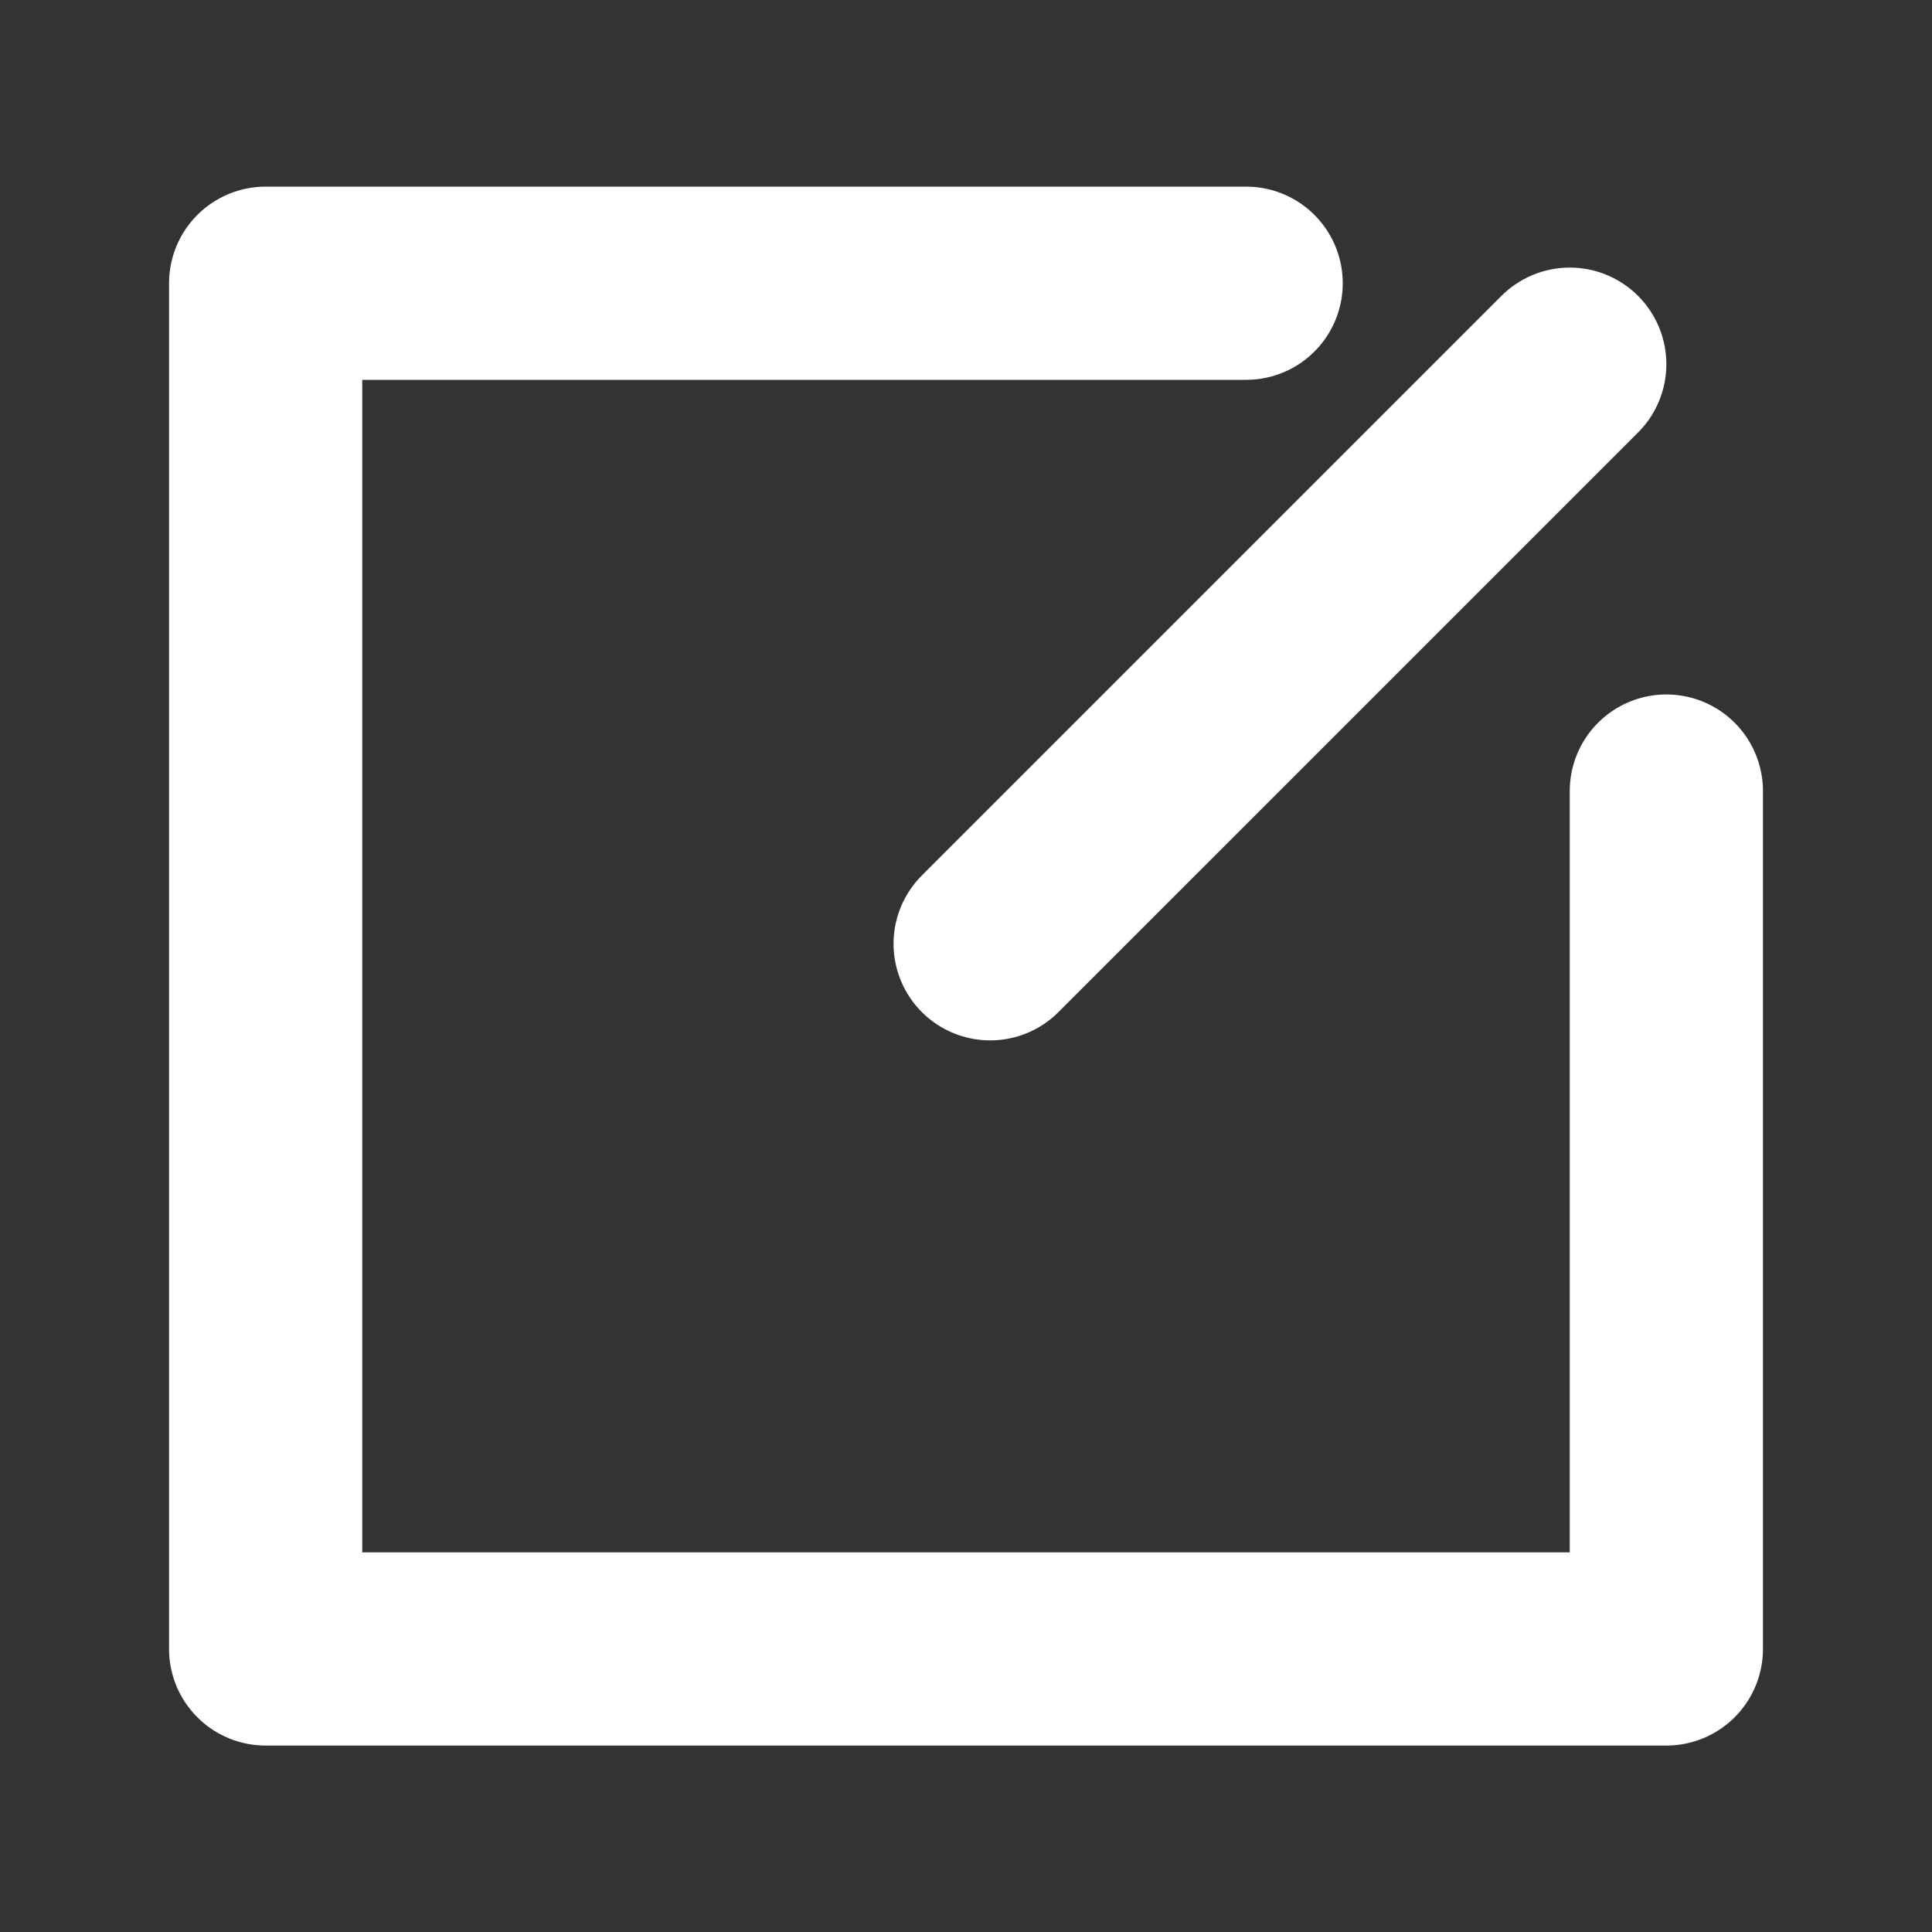
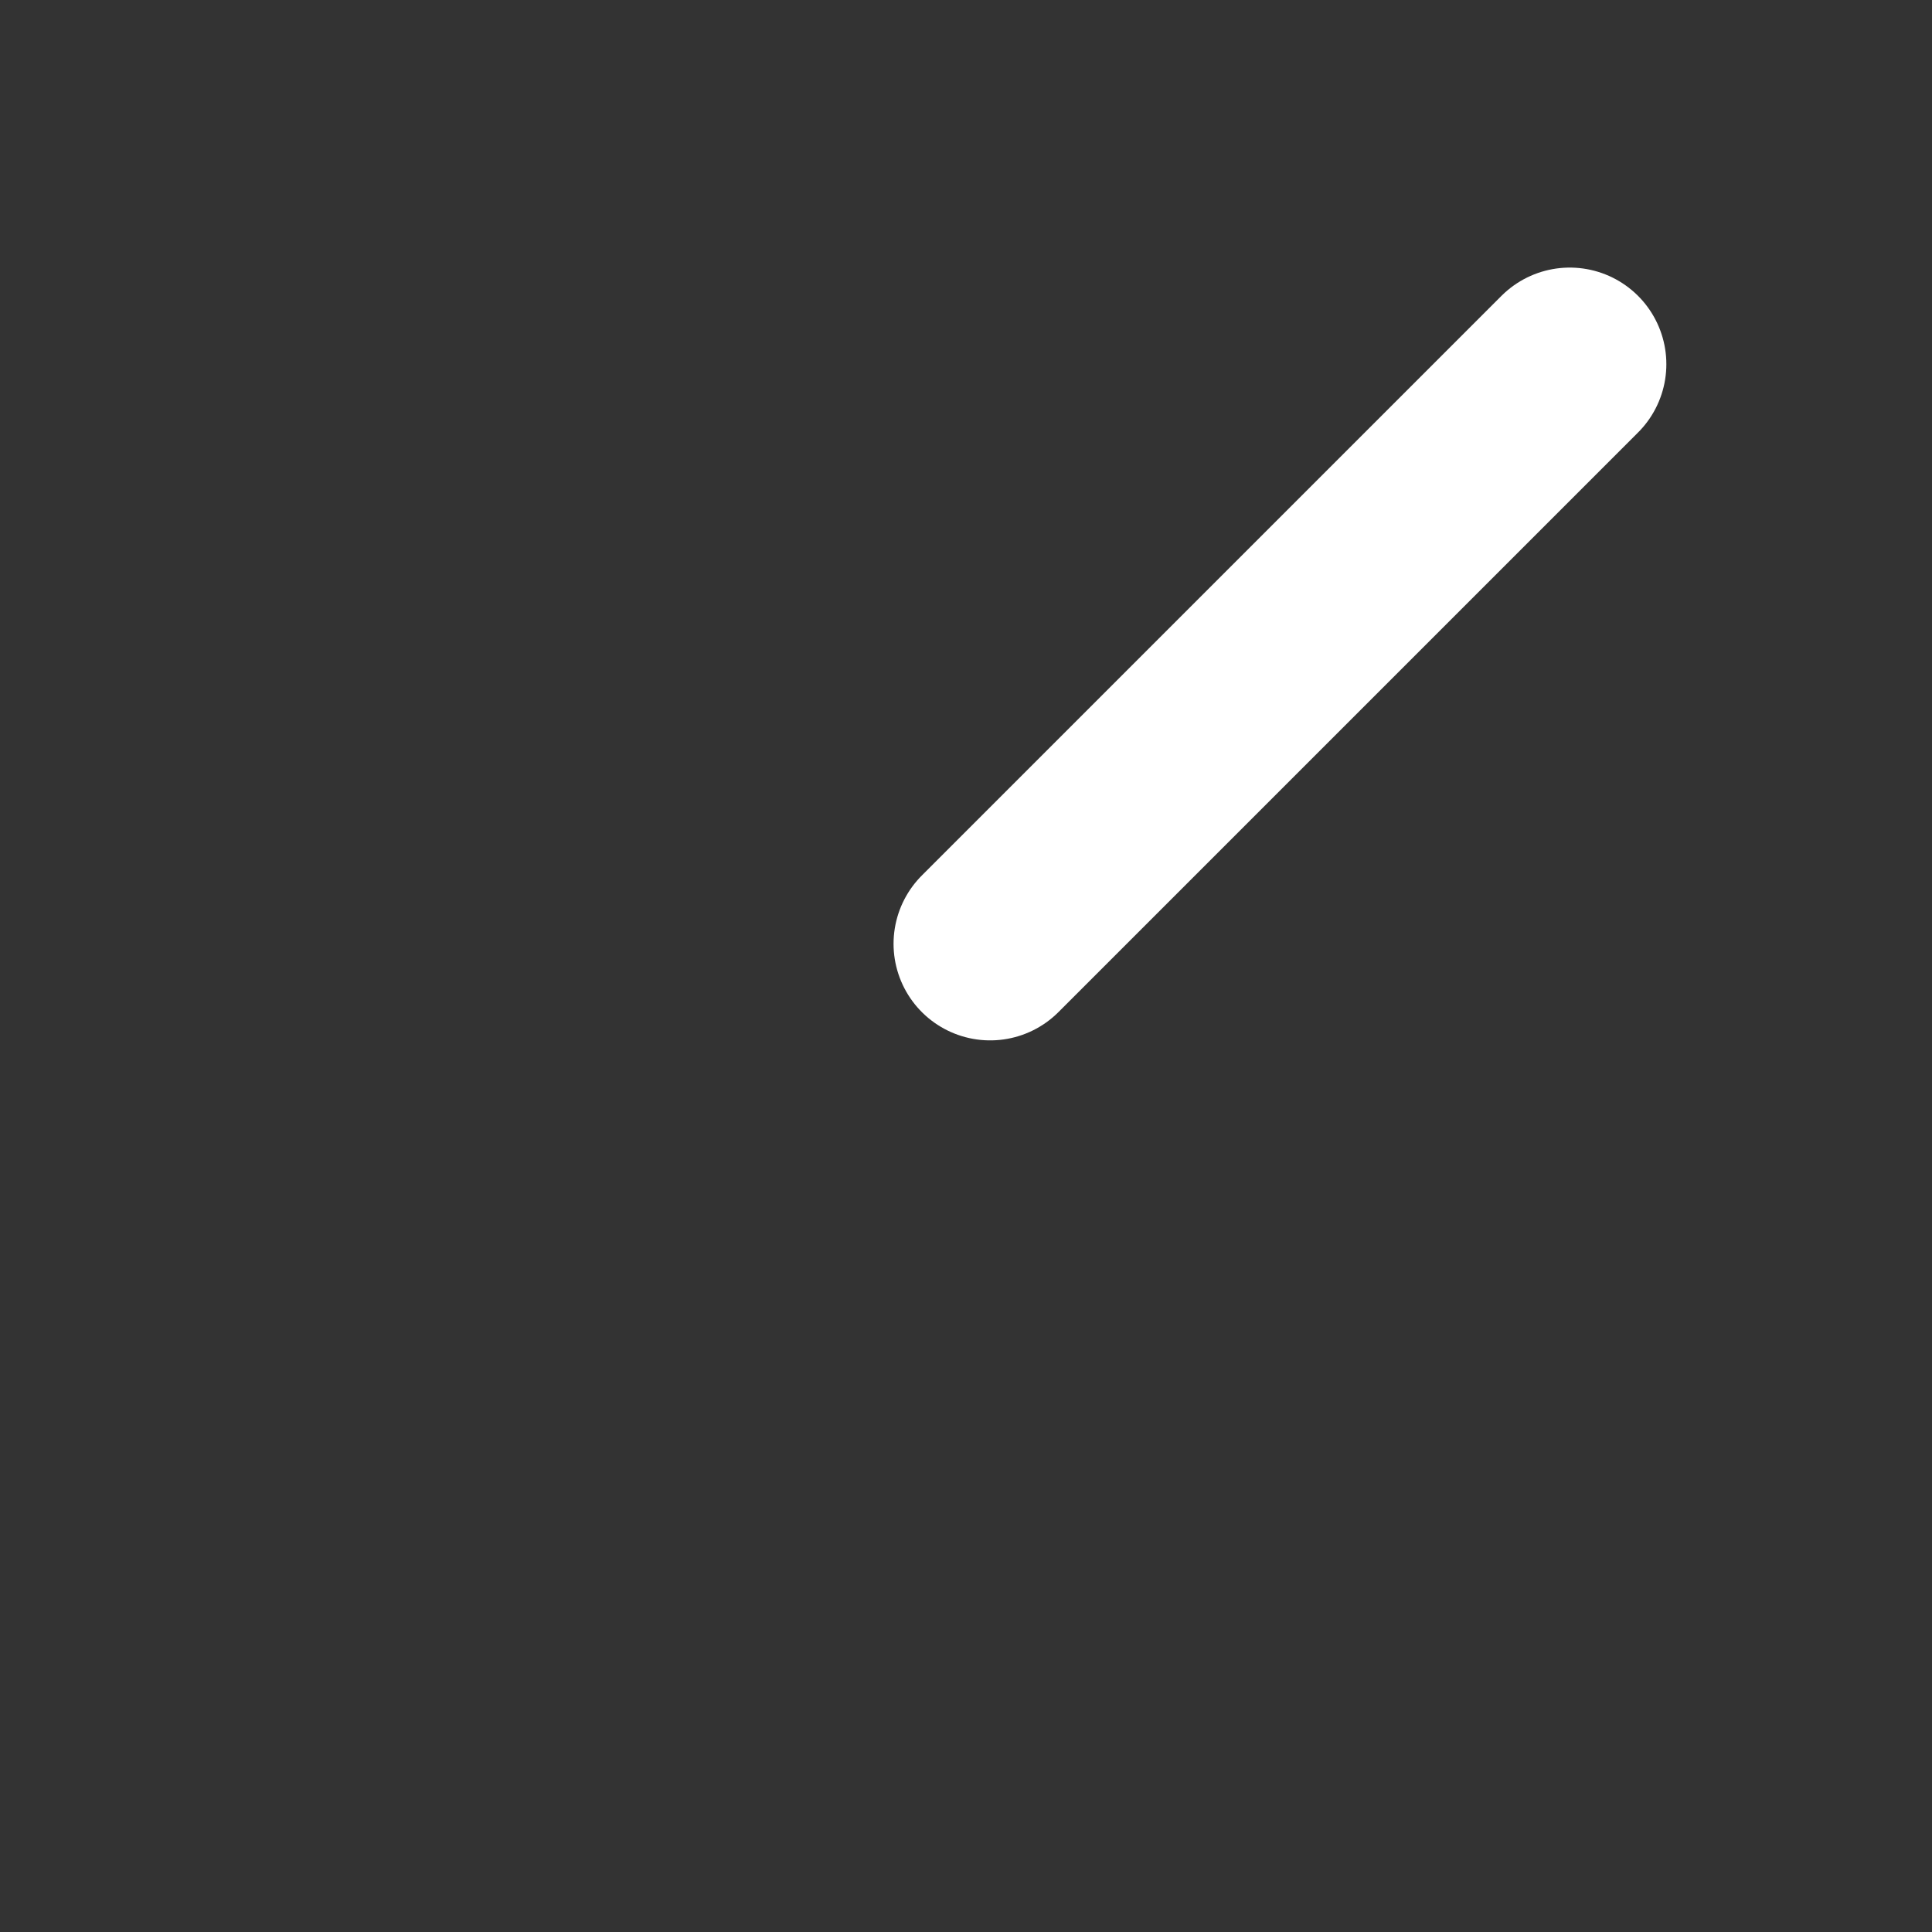
<svg xmlns="http://www.w3.org/2000/svg" width="20" height="20" viewBox="0 0 20 20">
  <rect x="0" y="0" width="20" height="20" fill="#333333" stroke="none" />
  <path data-name="icon gudie" transform="rotate(180 10 10)" style="fill:none" d="M0 0h20v20H0z" />
-   <path data-name="패스 7958" d="M1652.35 6560.138h10.15V6546H1648v8.881" transform="rotate(180 832.625 3281.535)" style="stroke-linejoin:round;stroke:#fff;stroke-linecap:round;stroke-width:2px;fill:none" />
  <path data-name="선 25" transform="rotate(180 8.125 4.885)" style="stroke:#fff;stroke-linecap:round;stroke-width:2px;fill:none" d="M6 0 0 6" />
</svg>